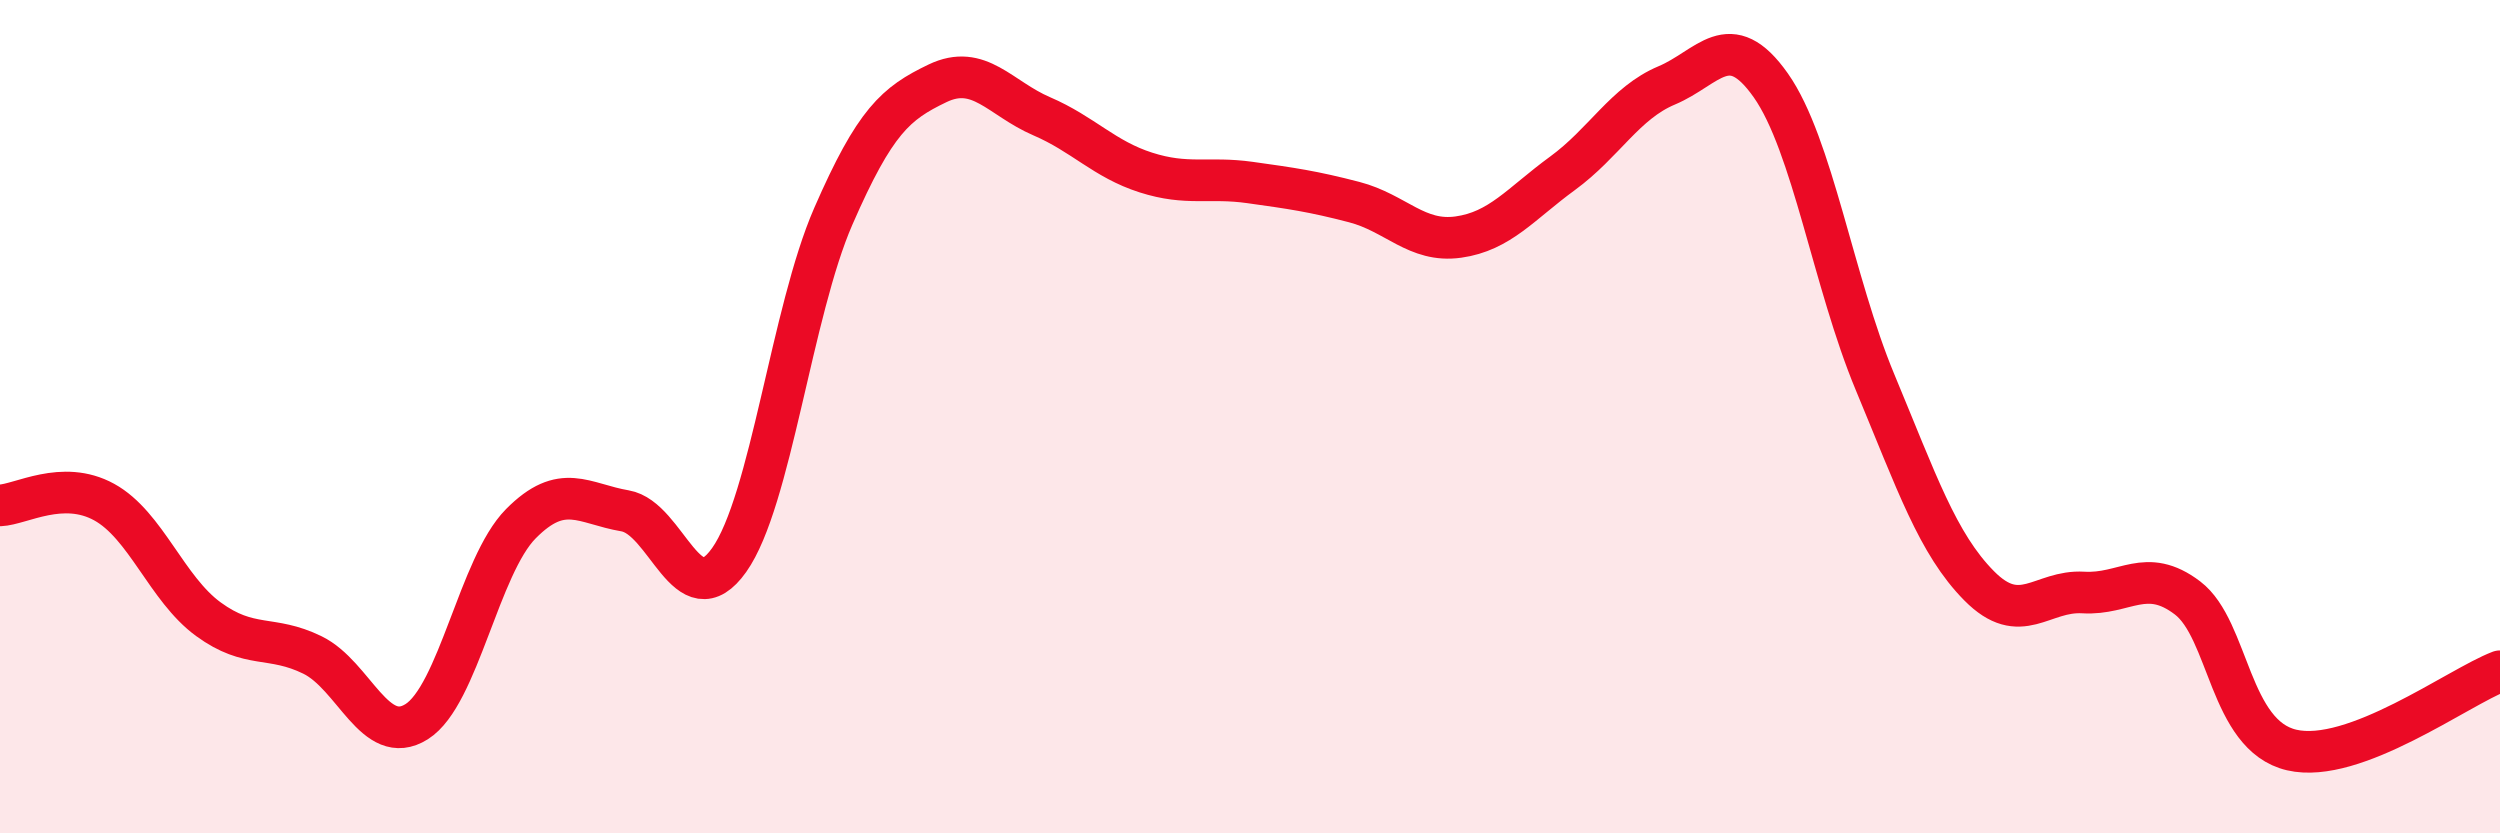
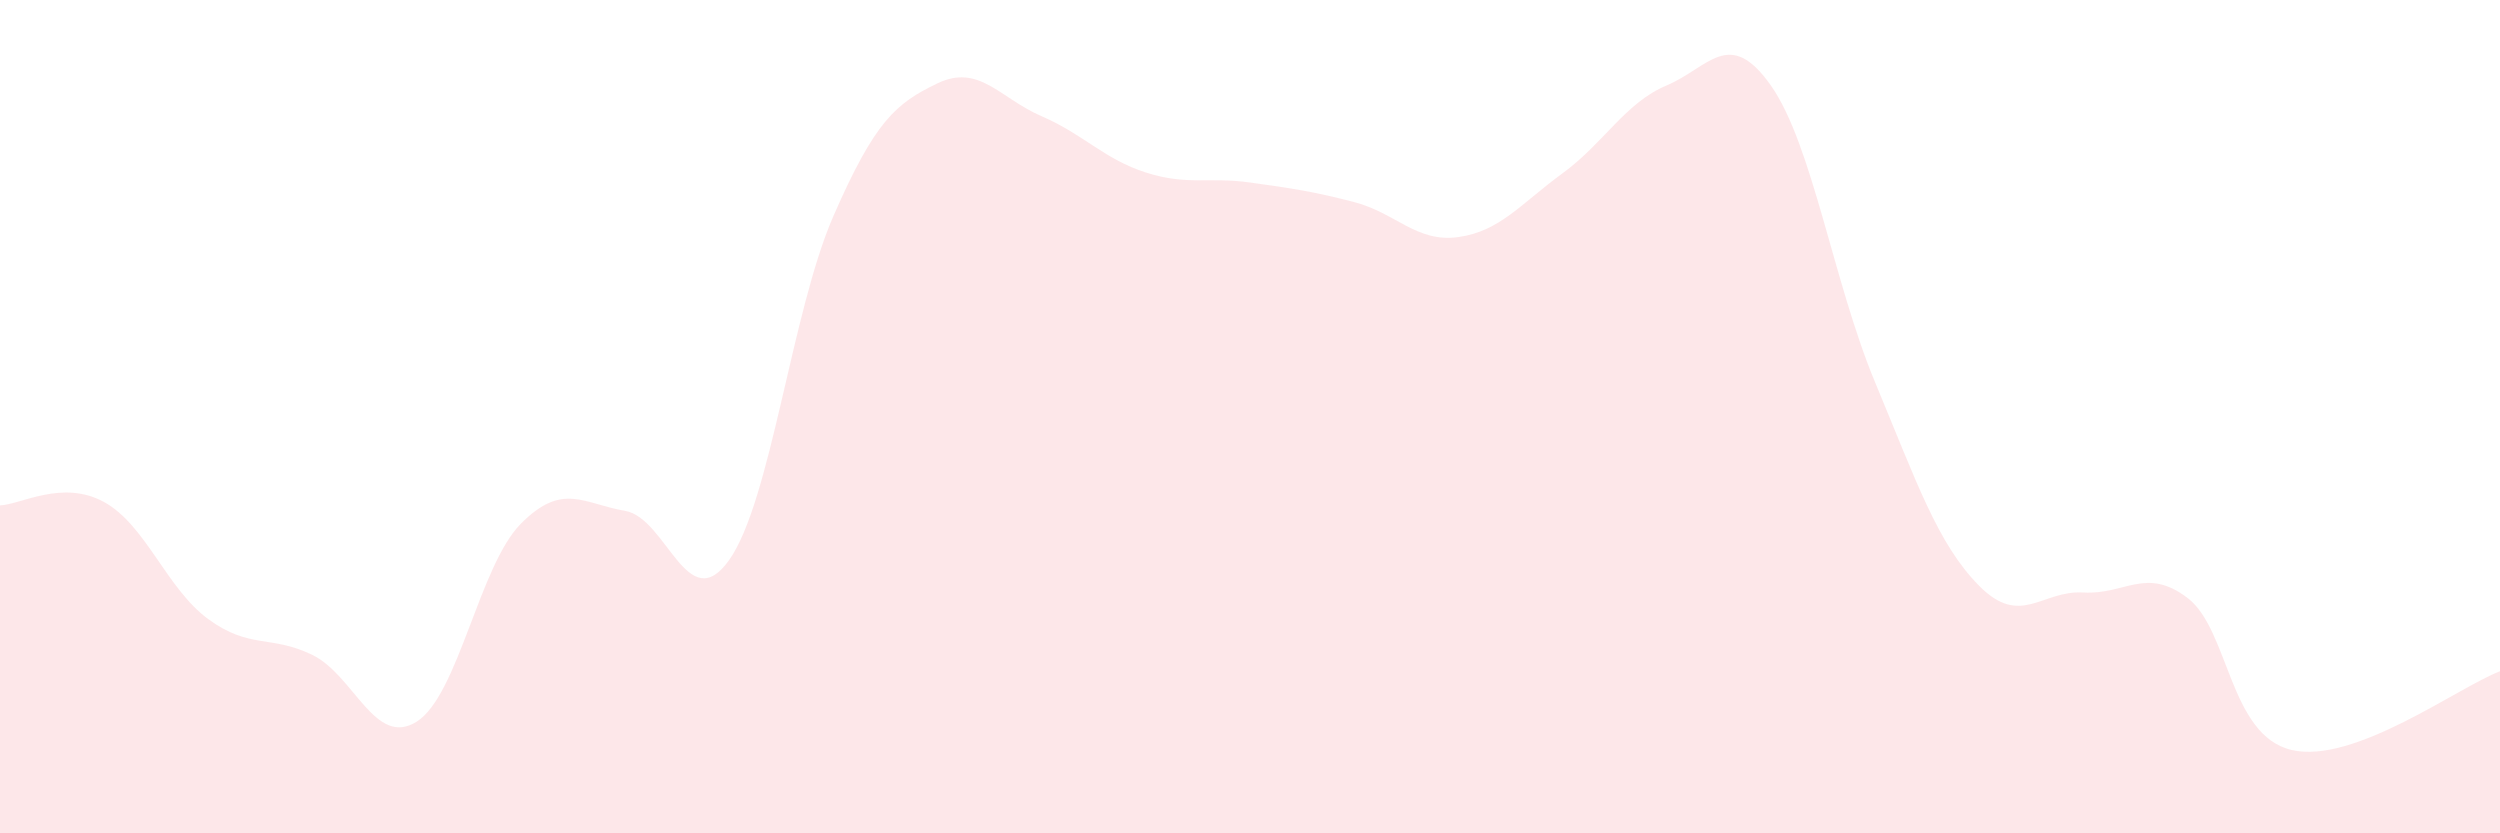
<svg xmlns="http://www.w3.org/2000/svg" width="60" height="20" viewBox="0 0 60 20">
  <path d="M 0,12.13 C 0.5,12.11 1.5,11.5 2.5,12.05 C 3.5,12.6 4,14.13 5,14.86 C 6,15.59 6.5,15.23 7.5,15.72 C 8.5,16.21 9,17.95 10,17.32 C 11,16.69 11.5,13.58 12.5,12.57 C 13.5,11.56 14,12.09 15,12.26 C 16,12.43 16.5,14.85 17.5,13.44 C 18.5,12.03 19,7.48 20,5.19 C 21,2.9 21.5,2.48 22.5,2 C 23.5,1.52 24,2.36 25,2.79 C 26,3.22 26.5,3.82 27.5,4.14 C 28.5,4.46 29,4.24 30,4.38 C 31,4.52 31.5,4.59 32.5,4.85 C 33.5,5.11 34,5.83 35,5.69 C 36,5.55 36.5,4.89 37.5,4.16 C 38.5,3.43 39,2.47 40,2.05 C 41,1.63 41.5,0.63 42.5,2.05 C 43.5,3.47 44,6.77 45,9.17 C 46,11.57 46.5,13.05 47.5,14.06 C 48.5,15.07 49,14.16 50,14.22 C 51,14.28 51.5,13.59 52.5,14.35 C 53.5,15.11 53.5,17.65 55,18 C 56.5,18.35 59,16.49 60,16.11L60 20L0 20Z" fill="#EB0A25" opacity="0.1" stroke-linecap="round" stroke-linejoin="round" />
-   <path d="M 0,12.13 C 0.5,12.11 1.5,11.5 2.5,12.05 C 3.5,12.6 4,14.13 5,14.86 C 6,15.59 6.5,15.23 7.5,15.72 C 8.5,16.21 9,17.95 10,17.32 C 11,16.69 11.5,13.58 12.5,12.57 C 13.5,11.56 14,12.09 15,12.26 C 16,12.43 16.5,14.85 17.5,13.44 C 18.5,12.03 19,7.48 20,5.19 C 21,2.9 21.5,2.48 22.5,2 C 23.5,1.52 24,2.36 25,2.79 C 26,3.22 26.5,3.82 27.5,4.14 C 28.5,4.46 29,4.24 30,4.38 C 31,4.52 31.5,4.59 32.5,4.85 C 33.5,5.11 34,5.83 35,5.69 C 36,5.55 36.5,4.89 37.5,4.16 C 38.5,3.43 39,2.47 40,2.05 C 41,1.63 41.5,0.63 42.5,2.05 C 43.5,3.47 44,6.77 45,9.17 C 46,11.57 46.5,13.05 47.5,14.06 C 48.5,15.07 49,14.16 50,14.22 C 51,14.28 51.5,13.59 52.5,14.35 C 53.5,15.11 53.5,17.65 55,18 C 56.5,18.35 59,16.49 60,16.11" stroke="#EB0A25" stroke-width="1" fill="none" stroke-linecap="round" stroke-linejoin="round" />
</svg>